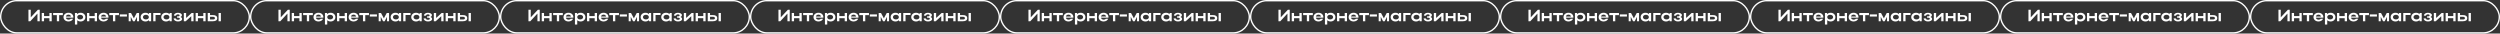
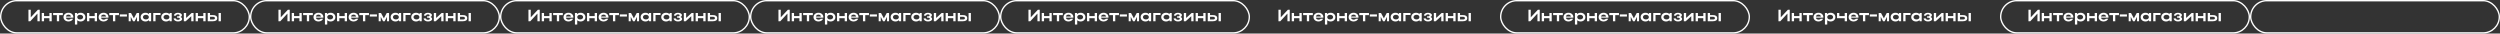
<svg xmlns="http://www.w3.org/2000/svg" width="3650" height="49" viewBox="0 0 3650 49" fill="none">
  <rect x="0" y="0" width="3650" height="49" fill="#333333" stroke="none" />
  <path d="M58.024 31V14.2H55.336L44.896 25.336V14.2H41.536V31H44.248L54.664 19.792V31H58.024ZM60.942 31H64.302V26.536H72.15V31H75.51V19H72.15V23.44H64.302V19H60.942V31ZM83.006 31H86.366V22.096H91.742V19H77.558V22.096H83.006V31ZM107.058 25.84C107.106 25.576 107.106 25.288 107.106 25.024C107.106 21.208 104.034 18.64 99.93 18.64C95.778 18.64 92.706 21.352 92.706 25.024C92.706 28.648 95.802 31.36 99.93 31.36C103.218 31.36 105.786 29.776 106.698 27.328H103.29C102.666 28.192 101.514 28.72 100.074 28.72C98.058 28.72 96.522 27.568 96.162 25.84H107.058ZM96.162 24.16C96.522 22.48 97.986 21.352 99.93 21.352C101.898 21.352 103.314 22.456 103.65 24.16H96.162ZM109.411 19V35.8H112.771V29.488C113.995 30.688 115.723 31.36 117.715 31.36C121.723 31.36 124.699 28.648 124.699 24.976C124.699 21.352 121.699 18.64 117.715 18.64C115.699 18.64 113.947 19.336 112.723 20.536L112.411 19H109.411ZM121.339 24.976C121.339 26.944 119.563 28.384 116.995 28.384C114.475 28.384 112.771 26.992 112.771 24.976C112.771 22.984 114.475 21.592 116.995 21.592C119.515 21.592 121.339 23.008 121.339 24.976ZM127.059 31H130.419V26.536H138.267V31H141.627V19H138.267V23.44H130.419V19H127.059V31ZM158.339 25.84C158.387 25.576 158.387 25.288 158.387 25.024C158.387 21.208 155.315 18.64 151.211 18.64C147.059 18.64 143.987 21.352 143.987 25.024C143.987 28.648 147.083 31.36 151.211 31.36C154.499 31.36 157.067 29.776 157.979 27.328H154.571C153.947 28.192 152.795 28.72 151.355 28.72C149.339 28.72 147.803 27.568 147.443 25.84H158.339ZM147.443 24.16C147.803 22.48 149.267 21.352 151.211 21.352C153.179 21.352 154.595 22.456 154.931 24.16H147.443ZM164.944 31H168.304V22.096H173.68V19H159.496V22.096H164.944V31ZM174.929 24.136H185.345V21.064H174.929V24.136ZM190.904 24.472L194.24 31H196.688L199.976 24.568V31H203.024V19H199.64L195.44 26.728L191.288 19H187.88V31H190.904V24.472ZM220.659 31V19H217.683L217.347 20.584C216.123 19.336 214.347 18.64 212.331 18.64C208.323 18.64 205.347 21.352 205.347 25.024C205.347 28.648 208.347 31.36 212.331 31.36C214.371 31.36 216.123 30.64 217.347 29.416L217.683 31H220.659ZM208.707 25.024C208.707 23.032 210.531 21.592 213.051 21.592C215.571 21.592 217.299 23.008 217.299 25.024C217.299 27.016 215.595 28.384 213.051 28.384C210.531 28.384 208.707 26.968 208.707 25.024ZM223.739 19V31H227.099V21.928H234.395V19H223.739ZM250.706 31V19H247.73L247.394 20.584C246.17 19.336 244.394 18.64 242.378 18.64C238.37 18.64 235.394 21.352 235.394 25.024C235.394 28.648 238.394 31.36 242.378 31.36C244.418 31.36 246.17 30.64 247.394 29.416L247.73 31H250.706ZM238.754 25.024C238.754 23.032 240.578 21.592 243.098 21.592C245.618 21.592 247.346 23.008 247.346 25.024C247.346 27.016 245.642 28.384 243.098 28.384C240.578 28.384 238.754 26.968 238.754 25.024ZM259.69 31.36C263.41 31.36 265.906 29.92 265.906 27.736C265.906 26.368 265.09 25.36 263.482 24.784C264.874 24.232 265.57 23.32 265.57 22.072C265.57 20.032 263.17 18.664 259.57 18.664C256.378 18.664 253.882 20.512 253.882 22.888H257.002C257.002 21.784 258.154 20.968 259.69 20.968C261.25 20.968 262.258 21.52 262.258 22.408C262.258 23.368 261.442 23.896 259.522 23.896H258.418V25.816H259.57C261.538 25.816 262.594 26.416 262.594 27.4C262.594 28.336 261.514 28.936 259.834 28.936C258.058 28.936 256.666 28.12 256.666 26.824H253.546C253.546 29.44 256.258 31.36 259.69 31.36ZM282.596 31V19H279.788L271.748 26.224V19H268.388V31H271.172L279.236 23.656V31H282.596ZM285.614 31H288.974V26.536H296.822V31H300.182V19H296.822V23.44H288.974V19H285.614V31ZM303.286 19V31H311.086C315.07 31 317.182 29.44 317.182 26.488C317.182 23.68 314.902 22.024 311.086 22.024H306.646V19H303.286ZM319.126 19V31H322.486V19H319.126ZM313.822 26.488C313.822 27.712 312.814 28.432 311.086 28.432H306.646V24.544H311.086C312.79 24.544 313.822 25.312 313.822 26.488Z" fill="white" />
  <rect x="1" y="1" width="363" height="47" rx="23.5" stroke="white" stroke-width="2" />
  <path d="M423.024 31V14.2H420.336L409.896 25.336V14.2H406.536V31H409.248L419.664 19.792V31H423.024ZM425.942 31H429.302V26.536H437.15V31H440.51V19H437.15V23.44H429.302V19H425.942V31ZM448.006 31H451.366V22.096H456.742V19H442.558V22.096H448.006V31ZM472.058 25.84C472.106 25.576 472.106 25.288 472.106 25.024C472.106 21.208 469.034 18.64 464.93 18.64C460.778 18.64 457.706 21.352 457.706 25.024C457.706 28.648 460.802 31.36 464.93 31.36C468.218 31.36 470.786 29.776 471.698 27.328H468.29C467.666 28.192 466.514 28.72 465.074 28.72C463.058 28.72 461.522 27.568 461.162 25.84H472.058ZM461.162 24.16C461.522 22.48 462.986 21.352 464.93 21.352C466.898 21.352 468.314 22.456 468.65 24.16H461.162ZM474.411 19V35.8H477.771V29.488C478.995 30.688 480.723 31.36 482.715 31.36C486.723 31.36 489.699 28.648 489.699 24.976C489.699 21.352 486.699 18.64 482.715 18.64C480.699 18.64 478.947 19.336 477.723 20.536L477.411 19H474.411ZM486.339 24.976C486.339 26.944 484.563 28.384 481.995 28.384C479.475 28.384 477.771 26.992 477.771 24.976C477.771 22.984 479.475 21.592 481.995 21.592C484.515 21.592 486.339 23.008 486.339 24.976ZM492.059 31H495.419V26.536H503.267V31H506.627V19H503.267V23.44H495.419V19H492.059V31ZM523.339 25.84C523.387 25.576 523.387 25.288 523.387 25.024C523.387 21.208 520.315 18.64 516.211 18.64C512.059 18.64 508.987 21.352 508.987 25.024C508.987 28.648 512.083 31.36 516.211 31.36C519.499 31.36 522.067 29.776 522.979 27.328H519.571C518.947 28.192 517.795 28.72 516.355 28.72C514.339 28.72 512.803 27.568 512.443 25.84H523.339ZM512.443 24.16C512.803 22.48 514.267 21.352 516.211 21.352C518.179 21.352 519.595 22.456 519.931 24.16H512.443ZM529.944 31H533.304V22.096H538.68V19H524.496V22.096H529.944V31ZM539.929 24.136H550.345V21.064H539.929V24.136ZM555.904 24.472L559.24 31H561.688L564.976 24.568V31H568.024V19H564.64L560.44 26.728L556.288 19H552.88V31H555.904V24.472ZM585.659 31V19H582.683L582.347 20.584C581.123 19.336 579.347 18.64 577.331 18.64C573.323 18.64 570.347 21.352 570.347 25.024C570.347 28.648 573.347 31.36 577.331 31.36C579.371 31.36 581.123 30.64 582.347 29.416L582.683 31H585.659ZM573.707 25.024C573.707 23.032 575.531 21.592 578.051 21.592C580.571 21.592 582.299 23.008 582.299 25.024C582.299 27.016 580.595 28.384 578.051 28.384C575.531 28.384 573.707 26.968 573.707 25.024ZM588.739 19V31H592.099V21.928H599.395V19H588.739ZM615.706 31V19H612.73L612.394 20.584C611.17 19.336 609.394 18.64 607.378 18.64C603.37 18.64 600.394 21.352 600.394 25.024C600.394 28.648 603.394 31.36 607.378 31.36C609.418 31.36 611.17 30.64 612.394 29.416L612.73 31H615.706ZM603.754 25.024C603.754 23.032 605.578 21.592 608.098 21.592C610.618 21.592 612.346 23.008 612.346 25.024C612.346 27.016 610.642 28.384 608.098 28.384C605.578 28.384 603.754 26.968 603.754 25.024ZM624.69 31.36C628.41 31.36 630.906 29.92 630.906 27.736C630.906 26.368 630.09 25.36 628.482 24.784C629.874 24.232 630.57 23.32 630.57 22.072C630.57 20.032 628.17 18.664 624.57 18.664C621.378 18.664 618.882 20.512 618.882 22.888H622.002C622.002 21.784 623.154 20.968 624.69 20.968C626.25 20.968 627.258 21.52 627.258 22.408C627.258 23.368 626.442 23.896 624.522 23.896H623.418V25.816H624.57C626.538 25.816 627.594 26.416 627.594 27.4C627.594 28.336 626.514 28.936 624.834 28.936C623.058 28.936 621.666 28.12 621.666 26.824H618.546C618.546 29.44 621.258 31.36 624.69 31.36ZM647.596 31V19H644.788L636.748 26.224V19H633.388V31H636.172L644.236 23.656V31H647.596ZM650.614 31H653.974V26.536H661.822V31H665.182V19H661.822V23.44H653.974V19H650.614V31ZM668.286 19V31H676.086C680.07 31 682.182 29.44 682.182 26.488C682.182 23.68 679.902 22.024 676.086 22.024H671.646V19H668.286ZM684.126 19V31H687.486V19H684.126ZM678.822 26.488C678.822 27.712 677.814 28.432 676.086 28.432H671.646V24.544H676.086C677.79 24.544 678.822 25.312 678.822 26.488Z" fill="white" />
  <rect x="366" y="1" width="363" height="47" rx="23.5" stroke="white" stroke-width="2" />
  <path d="M788.024 31V14.2H785.336L774.896 25.336V14.2H771.536V31H774.248L784.664 19.792V31H788.024ZM790.942 31H794.302V26.536H802.15V31H805.51V19H802.15V23.44H794.302V19H790.942V31ZM813.006 31H816.366V22.096H821.742V19H807.558V22.096H813.006V31ZM837.058 25.84C837.106 25.576 837.106 25.288 837.106 25.024C837.106 21.208 834.034 18.64 829.93 18.64C825.778 18.64 822.706 21.352 822.706 25.024C822.706 28.648 825.802 31.36 829.93 31.36C833.218 31.36 835.786 29.776 836.698 27.328H833.29C832.666 28.192 831.514 28.72 830.074 28.72C828.058 28.72 826.522 27.568 826.162 25.84H837.058ZM826.162 24.16C826.522 22.48 827.986 21.352 829.93 21.352C831.898 21.352 833.314 22.456 833.65 24.16H826.162ZM839.411 19V35.8H842.771V29.488C843.995 30.688 845.723 31.36 847.715 31.36C851.723 31.36 854.699 28.648 854.699 24.976C854.699 21.352 851.699 18.64 847.715 18.64C845.699 18.64 843.947 19.336 842.723 20.536L842.411 19H839.411ZM851.339 24.976C851.339 26.944 849.563 28.384 846.995 28.384C844.475 28.384 842.771 26.992 842.771 24.976C842.771 22.984 844.475 21.592 846.995 21.592C849.515 21.592 851.339 23.008 851.339 24.976ZM857.059 31H860.419V26.536H868.267V31H871.627V19H868.267V23.44H860.419V19H857.059V31ZM888.339 25.84C888.387 25.576 888.387 25.288 888.387 25.024C888.387 21.208 885.315 18.64 881.211 18.64C877.059 18.64 873.987 21.352 873.987 25.024C873.987 28.648 877.083 31.36 881.211 31.36C884.499 31.36 887.067 29.776 887.979 27.328H884.571C883.947 28.192 882.795 28.72 881.355 28.72C879.339 28.72 877.803 27.568 877.443 25.84H888.339ZM877.443 24.16C877.803 22.48 879.267 21.352 881.211 21.352C883.179 21.352 884.595 22.456 884.931 24.16H877.443ZM894.944 31H898.304V22.096H903.68V19H889.496V22.096H894.944V31ZM904.929 24.136H915.345V21.064H904.929V24.136ZM920.904 24.472L924.24 31H926.688L929.976 24.568V31H933.024V19H929.64L925.44 26.728L921.288 19H917.88V31H920.904V24.472ZM950.659 31V19H947.683L947.347 20.584C946.123 19.336 944.347 18.64 942.331 18.64C938.323 18.64 935.347 21.352 935.347 25.024C935.347 28.648 938.347 31.36 942.331 31.36C944.371 31.36 946.123 30.64 947.347 29.416L947.683 31H950.659ZM938.707 25.024C938.707 23.032 940.531 21.592 943.051 21.592C945.571 21.592 947.299 23.008 947.299 25.024C947.299 27.016 945.595 28.384 943.051 28.384C940.531 28.384 938.707 26.968 938.707 25.024ZM953.739 19V31H957.099V21.928H964.395V19H953.739ZM980.706 31V19H977.73L977.394 20.584C976.17 19.336 974.394 18.64 972.378 18.64C968.37 18.64 965.394 21.352 965.394 25.024C965.394 28.648 968.394 31.36 972.378 31.36C974.418 31.36 976.17 30.64 977.394 29.416L977.73 31H980.706ZM968.754 25.024C968.754 23.032 970.578 21.592 973.098 21.592C975.618 21.592 977.346 23.008 977.346 25.024C977.346 27.016 975.642 28.384 973.098 28.384C970.578 28.384 968.754 26.968 968.754 25.024ZM989.69 31.36C993.41 31.36 995.906 29.92 995.906 27.736C995.906 26.368 995.09 25.36 993.482 24.784C994.874 24.232 995.57 23.32 995.57 22.072C995.57 20.032 993.17 18.664 989.57 18.664C986.378 18.664 983.882 20.512 983.882 22.888H987.002C987.002 21.784 988.154 20.968 989.69 20.968C991.25 20.968 992.258 21.52 992.258 22.408C992.258 23.368 991.442 23.896 989.522 23.896H988.418V25.816H989.57C991.538 25.816 992.594 26.416 992.594 27.4C992.594 28.336 991.514 28.936 989.834 28.936C988.058 28.936 986.666 28.12 986.666 26.824H983.546C983.546 29.44 986.258 31.36 989.69 31.36ZM1012.6 31V19H1009.79L1001.75 26.224V19H998.388V31H1001.17L1009.24 23.656V31H1012.6ZM1015.61 31H1018.97V26.536H1026.82V31H1030.18V19H1026.82V23.44H1018.97V19H1015.61V31ZM1033.29 19V31H1041.09C1045.07 31 1047.18 29.44 1047.18 26.488C1047.18 23.68 1044.9 22.024 1041.09 22.024H1036.65V19H1033.29ZM1049.13 19V31H1052.49V19H1049.13ZM1043.82 26.488C1043.82 27.712 1042.81 28.432 1041.09 28.432H1036.65V24.544H1041.09C1042.79 24.544 1043.82 25.312 1043.82 26.488Z" fill="white" />
  <rect x="731" y="1" width="363" height="47" rx="23.5" stroke="white" stroke-width="2" />
  <path d="M1153.02 31V14.2H1150.34L1139.9 25.336V14.2H1136.54V31H1139.25L1149.66 19.792V31H1153.02ZM1155.94 31H1159.3V26.536H1167.15V31H1170.51V19H1167.15V23.44H1159.3V19H1155.94V31ZM1178.01 31H1181.37V22.096H1186.74V19H1172.56V22.096H1178.01V31ZM1202.06 25.84C1202.11 25.576 1202.11 25.288 1202.11 25.024C1202.11 21.208 1199.03 18.64 1194.93 18.64C1190.78 18.64 1187.71 21.352 1187.71 25.024C1187.71 28.648 1190.8 31.36 1194.93 31.36C1198.22 31.36 1200.79 29.776 1201.7 27.328H1198.29C1197.67 28.192 1196.51 28.72 1195.07 28.72C1193.06 28.72 1191.52 27.568 1191.16 25.84H1202.06ZM1191.16 24.16C1191.52 22.48 1192.99 21.352 1194.93 21.352C1196.9 21.352 1198.31 22.456 1198.65 24.16H1191.16ZM1204.41 19V35.8H1207.77V29.488C1209 30.688 1210.72 31.36 1212.72 31.36C1216.72 31.36 1219.7 28.648 1219.7 24.976C1219.7 21.352 1216.7 18.64 1212.72 18.64C1210.7 18.64 1208.95 19.336 1207.72 20.536L1207.41 19H1204.41ZM1216.34 24.976C1216.34 26.944 1214.56 28.384 1212 28.384C1209.48 28.384 1207.77 26.992 1207.77 24.976C1207.77 22.984 1209.48 21.592 1212 21.592C1214.52 21.592 1216.34 23.008 1216.34 24.976ZM1222.06 31H1225.42V26.536H1233.27V31H1236.63V19H1233.27V23.44H1225.42V19H1222.06V31ZM1253.34 25.84C1253.39 25.576 1253.39 25.288 1253.39 25.024C1253.39 21.208 1250.32 18.64 1246.21 18.64C1242.06 18.64 1238.99 21.352 1238.99 25.024C1238.99 28.648 1242.08 31.36 1246.21 31.36C1249.5 31.36 1252.07 29.776 1252.98 27.328H1249.57C1248.95 28.192 1247.8 28.72 1246.36 28.72C1244.34 28.72 1242.8 27.568 1242.44 25.84H1253.34ZM1242.44 24.16C1242.8 22.48 1244.27 21.352 1246.21 21.352C1248.18 21.352 1249.6 22.456 1249.93 24.16H1242.44ZM1259.94 31H1263.3V22.096H1268.68V19H1254.5V22.096H1259.94V31ZM1269.93 24.136H1280.35V21.064H1269.93V24.136ZM1285.9 24.472L1289.24 31H1291.69L1294.98 24.568V31H1298.02V19H1294.64L1290.44 26.728L1286.29 19H1282.88V31H1285.9V24.472ZM1315.66 31V19H1312.68L1312.35 20.584C1311.12 19.336 1309.35 18.64 1307.33 18.64C1303.32 18.64 1300.35 21.352 1300.35 25.024C1300.35 28.648 1303.35 31.36 1307.33 31.36C1309.37 31.36 1311.12 30.64 1312.35 29.416L1312.68 31H1315.66ZM1303.71 25.024C1303.71 23.032 1305.53 21.592 1308.05 21.592C1310.57 21.592 1312.3 23.008 1312.3 25.024C1312.3 27.016 1310.59 28.384 1308.05 28.384C1305.53 28.384 1303.71 26.968 1303.71 25.024ZM1318.74 19V31H1322.1V21.928H1329.4V19H1318.74ZM1345.71 31V19H1342.73L1342.39 20.584C1341.17 19.336 1339.39 18.64 1337.38 18.64C1333.37 18.64 1330.39 21.352 1330.39 25.024C1330.39 28.648 1333.39 31.36 1337.38 31.36C1339.42 31.36 1341.17 30.64 1342.39 29.416L1342.73 31H1345.71ZM1333.75 25.024C1333.75 23.032 1335.58 21.592 1338.1 21.592C1340.62 21.592 1342.35 23.008 1342.35 25.024C1342.35 27.016 1340.64 28.384 1338.1 28.384C1335.58 28.384 1333.75 26.968 1333.75 25.024ZM1354.69 31.36C1358.41 31.36 1360.91 29.92 1360.91 27.736C1360.91 26.368 1360.09 25.36 1358.48 24.784C1359.87 24.232 1360.57 23.32 1360.57 22.072C1360.57 20.032 1358.17 18.664 1354.57 18.664C1351.38 18.664 1348.88 20.512 1348.88 22.888H1352C1352 21.784 1353.15 20.968 1354.69 20.968C1356.25 20.968 1357.26 21.52 1357.26 22.408C1357.26 23.368 1356.44 23.896 1354.52 23.896H1353.42V25.816H1354.57C1356.54 25.816 1357.59 26.416 1357.59 27.4C1357.59 28.336 1356.51 28.936 1354.83 28.936C1353.06 28.936 1351.67 28.12 1351.67 26.824H1348.55C1348.55 29.44 1351.26 31.36 1354.69 31.36ZM1377.6 31V19H1374.79L1366.75 26.224V19H1363.39V31H1366.17L1374.24 23.656V31H1377.6ZM1380.61 31H1383.97V26.536H1391.82V31H1395.18V19H1391.82V23.44H1383.97V19H1380.61V31ZM1398.29 19V31H1406.09C1410.07 31 1412.18 29.44 1412.18 26.488C1412.18 23.68 1409.9 22.024 1406.09 22.024H1401.65V19H1398.29ZM1414.13 19V31H1417.49V19H1414.13ZM1408.82 26.488C1408.82 27.712 1407.81 28.432 1406.09 28.432H1401.65V24.544H1406.09C1407.79 24.544 1408.82 25.312 1408.82 26.488Z" fill="white" />
  <rect x="1096" y="1" width="363" height="47" rx="23.5" stroke="white" stroke-width="2" />
  <path d="M1518.02 31V14.2H1515.34L1504.9 25.336V14.2H1501.54V31H1504.25L1514.66 19.792V31H1518.02ZM1520.94 31H1524.3V26.536H1532.15V31H1535.51V19H1532.15V23.44H1524.3V19H1520.94V31ZM1543.01 31H1546.37V22.096H1551.74V19H1537.56V22.096H1543.01V31ZM1567.06 25.84C1567.11 25.576 1567.11 25.288 1567.11 25.024C1567.11 21.208 1564.03 18.64 1559.93 18.64C1555.78 18.64 1552.71 21.352 1552.71 25.024C1552.71 28.648 1555.8 31.36 1559.93 31.36C1563.22 31.36 1565.79 29.776 1566.7 27.328H1563.29C1562.67 28.192 1561.51 28.72 1560.07 28.72C1558.06 28.72 1556.52 27.568 1556.16 25.84H1567.06ZM1556.16 24.16C1556.52 22.48 1557.99 21.352 1559.93 21.352C1561.9 21.352 1563.31 22.456 1563.65 24.16H1556.16ZM1569.41 19V35.8H1572.77V29.488C1574 30.688 1575.72 31.36 1577.72 31.36C1581.72 31.36 1584.7 28.648 1584.7 24.976C1584.7 21.352 1581.7 18.64 1577.72 18.64C1575.7 18.64 1573.95 19.336 1572.72 20.536L1572.41 19H1569.41ZM1581.34 24.976C1581.34 26.944 1579.56 28.384 1577 28.384C1574.48 28.384 1572.77 26.992 1572.77 24.976C1572.77 22.984 1574.48 21.592 1577 21.592C1579.52 21.592 1581.34 23.008 1581.34 24.976ZM1587.06 31H1590.42V26.536H1598.27V31H1601.63V19H1598.27V23.44H1590.42V19H1587.06V31ZM1618.34 25.84C1618.39 25.576 1618.39 25.288 1618.39 25.024C1618.39 21.208 1615.32 18.64 1611.21 18.64C1607.06 18.64 1603.99 21.352 1603.99 25.024C1603.99 28.648 1607.08 31.36 1611.21 31.36C1614.5 31.36 1617.07 29.776 1617.98 27.328H1614.57C1613.95 28.192 1612.8 28.72 1611.36 28.72C1609.34 28.72 1607.8 27.568 1607.44 25.84H1618.34ZM1607.44 24.16C1607.8 22.48 1609.27 21.352 1611.21 21.352C1613.18 21.352 1614.6 22.456 1614.93 24.16H1607.44ZM1624.94 31H1628.3V22.096H1633.68V19H1619.5V22.096H1624.94V31ZM1634.93 24.136H1645.35V21.064H1634.93V24.136ZM1650.9 24.472L1654.24 31H1656.69L1659.98 24.568V31H1663.02V19H1659.64L1655.44 26.728L1651.29 19H1647.88V31H1650.9V24.472ZM1680.66 31V19H1677.68L1677.35 20.584C1676.12 19.336 1674.35 18.64 1672.33 18.64C1668.32 18.64 1665.35 21.352 1665.35 25.024C1665.35 28.648 1668.35 31.36 1672.33 31.36C1674.37 31.36 1676.12 30.64 1677.35 29.416L1677.68 31H1680.66ZM1668.71 25.024C1668.71 23.032 1670.53 21.592 1673.05 21.592C1675.57 21.592 1677.3 23.008 1677.3 25.024C1677.3 27.016 1675.59 28.384 1673.05 28.384C1670.53 28.384 1668.71 26.968 1668.71 25.024ZM1683.74 19V31H1687.1V21.928H1694.4V19H1683.74ZM1710.71 31V19H1707.73L1707.39 20.584C1706.17 19.336 1704.39 18.64 1702.38 18.64C1698.37 18.64 1695.39 21.352 1695.39 25.024C1695.39 28.648 1698.39 31.36 1702.38 31.36C1704.42 31.36 1706.17 30.64 1707.39 29.416L1707.73 31H1710.71ZM1698.75 25.024C1698.75 23.032 1700.58 21.592 1703.1 21.592C1705.62 21.592 1707.35 23.008 1707.35 25.024C1707.35 27.016 1705.64 28.384 1703.1 28.384C1700.58 28.384 1698.75 26.968 1698.75 25.024ZM1719.69 31.36C1723.41 31.36 1725.91 29.92 1725.91 27.736C1725.91 26.368 1725.09 25.36 1723.48 24.784C1724.87 24.232 1725.57 23.32 1725.57 22.072C1725.57 20.032 1723.17 18.664 1719.57 18.664C1716.38 18.664 1713.88 20.512 1713.88 22.888H1717C1717 21.784 1718.15 20.968 1719.69 20.968C1721.25 20.968 1722.26 21.52 1722.26 22.408C1722.26 23.368 1721.44 23.896 1719.52 23.896H1718.42V25.816H1719.57C1721.54 25.816 1722.59 26.416 1722.59 27.4C1722.59 28.336 1721.51 28.936 1719.83 28.936C1718.06 28.936 1716.67 28.12 1716.67 26.824H1713.55C1713.55 29.44 1716.26 31.36 1719.69 31.36ZM1742.6 31V19H1739.79L1731.75 26.224V19H1728.39V31H1731.17L1739.24 23.656V31H1742.6ZM1745.61 31H1748.97V26.536H1756.82V31H1760.18V19H1756.82V23.44H1748.97V19H1745.61V31ZM1763.29 19V31H1771.09C1775.07 31 1777.18 29.44 1777.18 26.488C1777.18 23.68 1774.9 22.024 1771.09 22.024H1766.65V19H1763.29ZM1779.13 19V31H1782.49V19H1779.13ZM1773.82 26.488C1773.82 27.712 1772.81 28.432 1771.09 28.432H1766.65V24.544H1771.09C1772.79 24.544 1773.82 25.312 1773.82 26.488Z" fill="white" />
  <rect x="1461" y="1" width="363" height="47" rx="23.5" stroke="white" stroke-width="2" />
  <path d="M1883.02 31V14.2H1880.34L1869.9 25.336V14.2H1866.54V31H1869.25L1879.66 19.792V31H1883.02ZM1885.94 31H1889.3V26.536H1897.15V31H1900.51V19H1897.15V23.44H1889.3V19H1885.94V31ZM1908.01 31H1911.37V22.096H1916.74V19H1902.56V22.096H1908.01V31ZM1932.06 25.84C1932.11 25.576 1932.11 25.288 1932.11 25.024C1932.11 21.208 1929.03 18.64 1924.93 18.64C1920.78 18.64 1917.71 21.352 1917.71 25.024C1917.71 28.648 1920.8 31.36 1924.93 31.36C1928.22 31.36 1930.79 29.776 1931.7 27.328H1928.29C1927.67 28.192 1926.51 28.72 1925.07 28.72C1923.06 28.72 1921.52 27.568 1921.16 25.84H1932.06ZM1921.16 24.16C1921.52 22.48 1922.99 21.352 1924.93 21.352C1926.9 21.352 1928.31 22.456 1928.65 24.16H1921.16ZM1934.41 19V35.8H1937.77V29.488C1939 30.688 1940.72 31.36 1942.72 31.36C1946.72 31.36 1949.7 28.648 1949.7 24.976C1949.7 21.352 1946.7 18.64 1942.72 18.64C1940.7 18.64 1938.95 19.336 1937.72 20.536L1937.41 19H1934.41ZM1946.34 24.976C1946.34 26.944 1944.56 28.384 1942 28.384C1939.48 28.384 1937.77 26.992 1937.77 24.976C1937.77 22.984 1939.48 21.592 1942 21.592C1944.52 21.592 1946.34 23.008 1946.34 24.976ZM1952.06 31H1955.42V26.536H1963.27V31H1966.63V19H1963.27V23.44H1955.42V19H1952.06V31ZM1983.34 25.84C1983.39 25.576 1983.39 25.288 1983.39 25.024C1983.39 21.208 1980.32 18.64 1976.21 18.64C1972.06 18.64 1968.99 21.352 1968.99 25.024C1968.99 28.648 1972.08 31.36 1976.21 31.36C1979.5 31.36 1982.07 29.776 1982.98 27.328H1979.57C1978.95 28.192 1977.8 28.72 1976.36 28.72C1974.34 28.72 1972.8 27.568 1972.44 25.84H1983.34ZM1972.44 24.16C1972.8 22.48 1974.27 21.352 1976.21 21.352C1978.18 21.352 1979.6 22.456 1979.93 24.16H1972.44ZM1989.94 31H1993.3V22.096H1998.68V19H1984.5V22.096H1989.94V31ZM1999.93 24.136H2010.35V21.064H1999.93V24.136ZM2015.9 24.472L2019.24 31H2021.69L2024.98 24.568V31H2028.02V19H2024.64L2020.44 26.728L2016.29 19H2012.88V31H2015.9V24.472ZM2045.66 31V19H2042.68L2042.35 20.584C2041.12 19.336 2039.35 18.64 2037.33 18.64C2033.32 18.64 2030.35 21.352 2030.35 25.024C2030.35 28.648 2033.35 31.36 2037.33 31.36C2039.37 31.36 2041.12 30.64 2042.35 29.416L2042.68 31H2045.66ZM2033.71 25.024C2033.71 23.032 2035.53 21.592 2038.05 21.592C2040.57 21.592 2042.3 23.008 2042.3 25.024C2042.3 27.016 2040.59 28.384 2038.05 28.384C2035.53 28.384 2033.71 26.968 2033.71 25.024ZM2048.74 19V31H2052.1V21.928H2059.4V19H2048.74ZM2075.71 31V19H2072.73L2072.39 20.584C2071.17 19.336 2069.39 18.64 2067.38 18.64C2063.37 18.64 2060.39 21.352 2060.39 25.024C2060.39 28.648 2063.39 31.36 2067.38 31.36C2069.42 31.36 2071.17 30.64 2072.39 29.416L2072.73 31H2075.71ZM2063.75 25.024C2063.75 23.032 2065.58 21.592 2068.1 21.592C2070.62 21.592 2072.35 23.008 2072.35 25.024C2072.35 27.016 2070.64 28.384 2068.1 28.384C2065.58 28.384 2063.75 26.968 2063.75 25.024ZM2084.69 31.36C2088.41 31.36 2090.91 29.92 2090.91 27.736C2090.91 26.368 2090.09 25.36 2088.48 24.784C2089.87 24.232 2090.57 23.32 2090.57 22.072C2090.57 20.032 2088.17 18.664 2084.57 18.664C2081.38 18.664 2078.88 20.512 2078.88 22.888H2082C2082 21.784 2083.15 20.968 2084.69 20.968C2086.25 20.968 2087.26 21.52 2087.26 22.408C2087.26 23.368 2086.44 23.896 2084.52 23.896H2083.42V25.816H2084.57C2086.54 25.816 2087.59 26.416 2087.59 27.4C2087.59 28.336 2086.51 28.936 2084.83 28.936C2083.06 28.936 2081.67 28.12 2081.67 26.824H2078.55C2078.55 29.44 2081.26 31.36 2084.69 31.36ZM2107.6 31V19H2104.79L2096.75 26.224V19H2093.39V31H2096.17L2104.24 23.656V31H2107.6ZM2110.61 31H2113.97V26.536H2121.82V31H2125.18V19H2121.82V23.44H2113.97V19H2110.61V31ZM2128.29 19V31H2136.09C2140.07 31 2142.18 29.44 2142.18 26.488C2142.18 23.68 2139.9 22.024 2136.09 22.024H2131.65V19H2128.29ZM2144.13 19V31H2147.49V19H2144.13ZM2138.82 26.488C2138.82 27.712 2137.81 28.432 2136.09 28.432H2131.65V24.544H2136.09C2137.79 24.544 2138.82 25.312 2138.82 26.488Z" fill="white" />
-   <rect x="1826" y="1" width="363" height="47" rx="23.5" stroke="white" stroke-width="2" />
  <path d="M2248.02 31V14.2H2245.34L2234.9 25.336V14.2H2231.54V31H2234.25L2244.66 19.792V31H2248.02ZM2250.94 31H2254.3V26.536H2262.15V31H2265.51V19H2262.15V23.44H2254.3V19H2250.94V31ZM2273.01 31H2276.37V22.096H2281.74V19H2267.56V22.096H2273.01V31ZM2297.06 25.84C2297.11 25.576 2297.11 25.288 2297.11 25.024C2297.11 21.208 2294.03 18.64 2289.93 18.64C2285.78 18.64 2282.71 21.352 2282.71 25.024C2282.71 28.648 2285.8 31.36 2289.93 31.36C2293.22 31.36 2295.79 29.776 2296.7 27.328H2293.29C2292.67 28.192 2291.51 28.72 2290.07 28.72C2288.06 28.72 2286.52 27.568 2286.16 25.84H2297.06ZM2286.16 24.16C2286.52 22.48 2287.99 21.352 2289.93 21.352C2291.9 21.352 2293.31 22.456 2293.65 24.16H2286.16ZM2299.41 19V35.8H2302.77V29.488C2304 30.688 2305.72 31.36 2307.72 31.36C2311.72 31.36 2314.7 28.648 2314.7 24.976C2314.7 21.352 2311.7 18.64 2307.72 18.64C2305.7 18.64 2303.95 19.336 2302.72 20.536L2302.41 19H2299.41ZM2311.34 24.976C2311.34 26.944 2309.56 28.384 2307 28.384C2304.48 28.384 2302.77 26.992 2302.77 24.976C2302.77 22.984 2304.48 21.592 2307 21.592C2309.52 21.592 2311.34 23.008 2311.34 24.976ZM2317.06 31H2320.42V26.536H2328.27V31H2331.63V19H2328.27V23.44H2320.42V19H2317.06V31ZM2348.34 25.84C2348.39 25.576 2348.39 25.288 2348.39 25.024C2348.39 21.208 2345.32 18.64 2341.21 18.64C2337.06 18.64 2333.99 21.352 2333.99 25.024C2333.99 28.648 2337.08 31.36 2341.21 31.36C2344.5 31.36 2347.07 29.776 2347.98 27.328H2344.57C2343.95 28.192 2342.8 28.72 2341.36 28.72C2339.34 28.72 2337.8 27.568 2337.44 25.84H2348.34ZM2337.44 24.16C2337.8 22.48 2339.27 21.352 2341.21 21.352C2343.18 21.352 2344.6 22.456 2344.93 24.16H2337.44ZM2354.94 31H2358.3V22.096H2363.68V19H2349.5V22.096H2354.94V31ZM2364.93 24.136H2375.35V21.064H2364.93V24.136ZM2380.9 24.472L2384.24 31H2386.69L2389.98 24.568V31H2393.02V19H2389.64L2385.44 26.728L2381.29 19H2377.88V31H2380.9V24.472ZM2410.66 31V19H2407.68L2407.35 20.584C2406.12 19.336 2404.35 18.64 2402.33 18.64C2398.32 18.64 2395.35 21.352 2395.35 25.024C2395.35 28.648 2398.35 31.36 2402.33 31.36C2404.37 31.36 2406.12 30.64 2407.35 29.416L2407.68 31H2410.66ZM2398.71 25.024C2398.71 23.032 2400.53 21.592 2403.05 21.592C2405.57 21.592 2407.3 23.008 2407.3 25.024C2407.3 27.016 2405.59 28.384 2403.05 28.384C2400.53 28.384 2398.71 26.968 2398.71 25.024ZM2413.74 19V31H2417.1V21.928H2424.4V19H2413.74ZM2440.71 31V19H2437.73L2437.39 20.584C2436.17 19.336 2434.39 18.64 2432.38 18.64C2428.37 18.64 2425.39 21.352 2425.39 25.024C2425.39 28.648 2428.39 31.36 2432.38 31.36C2434.42 31.36 2436.17 30.64 2437.39 29.416L2437.73 31H2440.71ZM2428.75 25.024C2428.75 23.032 2430.58 21.592 2433.1 21.592C2435.62 21.592 2437.35 23.008 2437.35 25.024C2437.35 27.016 2435.64 28.384 2433.1 28.384C2430.58 28.384 2428.75 26.968 2428.75 25.024ZM2449.69 31.36C2453.41 31.36 2455.91 29.92 2455.91 27.736C2455.91 26.368 2455.09 25.36 2453.48 24.784C2454.87 24.232 2455.57 23.32 2455.57 22.072C2455.57 20.032 2453.17 18.664 2449.57 18.664C2446.38 18.664 2443.88 20.512 2443.88 22.888H2447C2447 21.784 2448.15 20.968 2449.69 20.968C2451.25 20.968 2452.26 21.52 2452.26 22.408C2452.26 23.368 2451.44 23.896 2449.52 23.896H2448.42V25.816H2449.57C2451.54 25.816 2452.59 26.416 2452.59 27.4C2452.59 28.336 2451.51 28.936 2449.83 28.936C2448.06 28.936 2446.67 28.12 2446.67 26.824H2443.55C2443.55 29.44 2446.26 31.36 2449.69 31.36ZM2472.6 31V19H2469.79L2461.75 26.224V19H2458.39V31H2461.17L2469.24 23.656V31H2472.6ZM2475.61 31H2478.97V26.536H2486.82V31H2490.18V19H2486.82V23.44H2478.97V19H2475.61V31ZM2493.29 19V31H2501.09C2505.07 31 2507.18 29.44 2507.18 26.488C2507.18 23.68 2504.9 22.024 2501.09 22.024H2496.65V19H2493.29ZM2509.13 19V31H2512.49V19H2509.13ZM2503.82 26.488C2503.82 27.712 2502.81 28.432 2501.09 28.432H2496.65V24.544H2501.09C2502.79 24.544 2503.82 25.312 2503.82 26.488Z" fill="white" />
  <rect x="2191" y="1" width="363" height="47" rx="23.5" stroke="white" stroke-width="2" />
-   <path d="M2613.02 31V14.2H2610.34L2599.9 25.336V14.2H2596.54V31H2599.25L2609.66 19.792V31H2613.02ZM2615.94 31H2619.3V26.536H2627.15V31H2630.51V19H2627.15V23.44H2619.3V19H2615.94V31ZM2638.01 31H2641.37V22.096H2646.74V19H2632.56V22.096H2638.01V31ZM2662.06 25.84C2662.11 25.576 2662.11 25.288 2662.11 25.024C2662.11 21.208 2659.03 18.64 2654.93 18.64C2650.78 18.64 2647.71 21.352 2647.71 25.024C2647.71 28.648 2650.8 31.36 2654.93 31.36C2658.22 31.36 2660.79 29.776 2661.7 27.328H2658.29C2657.67 28.192 2656.51 28.72 2655.07 28.72C2653.06 28.72 2651.52 27.568 2651.16 25.84H2662.06ZM2651.16 24.16C2651.52 22.48 2652.99 21.352 2654.93 21.352C2656.9 21.352 2658.31 22.456 2658.65 24.16H2651.16ZM2664.41 19V35.8H2667.77V29.488C2669 30.688 2670.72 31.36 2672.72 31.36C2676.72 31.36 2679.7 28.648 2679.7 24.976C2679.7 21.352 2676.7 18.64 2672.72 18.64C2670.7 18.64 2668.95 19.336 2667.72 20.536L2667.41 19H2664.41ZM2676.34 24.976C2676.34 26.944 2674.56 28.384 2672 28.384C2669.48 28.384 2667.77 26.992 2667.77 24.976C2667.77 22.984 2669.48 21.592 2672 21.592C2674.52 21.592 2676.34 23.008 2676.34 24.976ZM2682.06 31H2685.42V26.536H2693.27V31H2696.63V19H2693.27V23.44H2685.42V19H2682.06V31ZM2713.34 25.84C2713.39 25.576 2713.39 25.288 2713.39 25.024C2713.39 21.208 2710.32 18.64 2706.21 18.64C2702.06 18.64 2698.99 21.352 2698.99 25.024C2698.99 28.648 2702.08 31.36 2706.21 31.36C2709.5 31.36 2712.07 29.776 2712.98 27.328H2709.57C2708.95 28.192 2707.8 28.72 2706.36 28.72C2704.34 28.72 2702.8 27.568 2702.44 25.84H2713.34ZM2702.44 24.16C2702.8 22.48 2704.27 21.352 2706.21 21.352C2708.18 21.352 2709.6 22.456 2709.93 24.16H2702.44ZM2719.94 31H2723.3V22.096H2728.68V19H2714.5V22.096H2719.94V31ZM2729.93 24.136H2740.35V21.064H2729.93V24.136ZM2745.9 24.472L2749.24 31H2751.69L2754.98 24.568V31H2758.02V19H2754.64L2750.44 26.728L2746.29 19H2742.88V31H2745.9V24.472ZM2775.66 31V19H2772.68L2772.35 20.584C2771.12 19.336 2769.35 18.64 2767.33 18.64C2763.32 18.64 2760.35 21.352 2760.35 25.024C2760.35 28.648 2763.35 31.36 2767.33 31.36C2769.37 31.36 2771.12 30.64 2772.35 29.416L2772.68 31H2775.66ZM2763.71 25.024C2763.71 23.032 2765.53 21.592 2768.05 21.592C2770.57 21.592 2772.3 23.008 2772.3 25.024C2772.3 27.016 2770.59 28.384 2768.05 28.384C2765.53 28.384 2763.71 26.968 2763.71 25.024ZM2778.74 19V31H2782.1V21.928H2789.4V19H2778.74ZM2805.71 31V19H2802.73L2802.39 20.584C2801.17 19.336 2799.39 18.64 2797.38 18.64C2793.37 18.64 2790.39 21.352 2790.39 25.024C2790.39 28.648 2793.39 31.36 2797.38 31.36C2799.42 31.36 2801.17 30.64 2802.39 29.416L2802.73 31H2805.71ZM2793.75 25.024C2793.75 23.032 2795.58 21.592 2798.1 21.592C2800.62 21.592 2802.35 23.008 2802.35 25.024C2802.35 27.016 2800.64 28.384 2798.1 28.384C2795.58 28.384 2793.75 26.968 2793.75 25.024ZM2814.69 31.36C2818.41 31.36 2820.91 29.92 2820.91 27.736C2820.91 26.368 2820.09 25.36 2818.48 24.784C2819.87 24.232 2820.57 23.32 2820.57 22.072C2820.57 20.032 2818.17 18.664 2814.57 18.664C2811.38 18.664 2808.88 20.512 2808.88 22.888H2812C2812 21.784 2813.15 20.968 2814.69 20.968C2816.25 20.968 2817.26 21.52 2817.26 22.408C2817.26 23.368 2816.44 23.896 2814.52 23.896H2813.42V25.816H2814.57C2816.54 25.816 2817.59 26.416 2817.59 27.4C2817.59 28.336 2816.51 28.936 2814.83 28.936C2813.06 28.936 2811.67 28.12 2811.67 26.824H2808.55C2808.55 29.44 2811.26 31.36 2814.69 31.36ZM2837.6 31V19H2834.79L2826.75 26.224V19H2823.39V31H2826.17L2834.24 23.656V31H2837.6ZM2840.61 31H2843.97V26.536H2851.82V31H2855.18V19H2851.82V23.44H2843.97V19H2840.61V31ZM2858.29 19V31H2866.09C2870.07 31 2872.18 29.44 2872.18 26.488C2872.18 23.68 2869.9 22.024 2866.09 22.024H2861.65V19H2858.29ZM2874.13 19V31H2877.49V19H2874.13ZM2868.82 26.488C2868.82 27.712 2867.81 28.432 2866.09 28.432H2861.65V24.544H2866.09C2867.79 24.544 2868.82 25.312 2868.82 26.488Z" fill="white" />
-   <rect x="2556" y="1" width="363" height="47" rx="23.5" stroke="white" stroke-width="2" />
+   <path d="M2613.02 31V14.2H2610.34L2599.9 25.336V14.2H2596.54V31H2599.25L2609.66 19.792V31H2613.02ZM2615.94 31H2619.3V26.536H2627.15V31H2630.51V19H2627.15V23.44H2619.3V19H2615.94V31ZM2638.01 31H2641.37V22.096H2646.74V19H2632.56V22.096H2638.01V31ZM2662.06 25.84C2662.11 25.576 2662.11 25.288 2662.11 25.024C2662.11 21.208 2659.03 18.64 2654.93 18.64C2650.78 18.64 2647.71 21.352 2647.71 25.024C2647.71 28.648 2650.8 31.36 2654.93 31.36C2658.22 31.36 2660.79 29.776 2661.7 27.328H2658.29C2657.67 28.192 2656.51 28.72 2655.07 28.72C2653.06 28.72 2651.52 27.568 2651.16 25.84H2662.06ZM2651.16 24.16C2651.52 22.48 2652.99 21.352 2654.93 21.352C2656.9 21.352 2658.31 22.456 2658.65 24.16H2651.16ZM2664.41 19V35.8H2667.77V29.488C2669 30.688 2670.72 31.36 2672.72 31.36C2676.72 31.36 2679.7 28.648 2679.7 24.976C2679.7 21.352 2676.7 18.64 2672.72 18.64C2670.7 18.64 2668.95 19.336 2667.72 20.536L2667.41 19H2664.41ZM2676.34 24.976C2676.34 26.944 2674.56 28.384 2672 28.384C2669.48 28.384 2667.77 26.992 2667.77 24.976C2667.77 22.984 2669.48 21.592 2672 21.592C2674.52 21.592 2676.34 23.008 2676.34 24.976ZM2682.06 31V26.536H2693.27V31H2696.63V19H2693.27V23.44H2685.42V19H2682.06V31ZM2713.34 25.84C2713.39 25.576 2713.39 25.288 2713.39 25.024C2713.39 21.208 2710.32 18.64 2706.21 18.64C2702.06 18.64 2698.99 21.352 2698.99 25.024C2698.99 28.648 2702.08 31.36 2706.21 31.36C2709.5 31.36 2712.07 29.776 2712.98 27.328H2709.57C2708.95 28.192 2707.8 28.72 2706.36 28.72C2704.34 28.72 2702.8 27.568 2702.44 25.84H2713.34ZM2702.44 24.16C2702.8 22.48 2704.27 21.352 2706.21 21.352C2708.18 21.352 2709.6 22.456 2709.93 24.16H2702.44ZM2719.94 31H2723.3V22.096H2728.68V19H2714.5V22.096H2719.94V31ZM2729.93 24.136H2740.35V21.064H2729.93V24.136ZM2745.9 24.472L2749.24 31H2751.69L2754.98 24.568V31H2758.02V19H2754.64L2750.44 26.728L2746.29 19H2742.88V31H2745.9V24.472ZM2775.66 31V19H2772.68L2772.35 20.584C2771.12 19.336 2769.35 18.64 2767.33 18.64C2763.32 18.64 2760.35 21.352 2760.35 25.024C2760.35 28.648 2763.35 31.36 2767.33 31.36C2769.37 31.36 2771.12 30.64 2772.35 29.416L2772.68 31H2775.66ZM2763.71 25.024C2763.71 23.032 2765.53 21.592 2768.05 21.592C2770.57 21.592 2772.3 23.008 2772.3 25.024C2772.3 27.016 2770.59 28.384 2768.05 28.384C2765.53 28.384 2763.71 26.968 2763.71 25.024ZM2778.74 19V31H2782.1V21.928H2789.4V19H2778.74ZM2805.71 31V19H2802.73L2802.39 20.584C2801.17 19.336 2799.39 18.64 2797.38 18.64C2793.37 18.64 2790.39 21.352 2790.39 25.024C2790.39 28.648 2793.39 31.36 2797.38 31.36C2799.42 31.36 2801.17 30.64 2802.39 29.416L2802.73 31H2805.71ZM2793.75 25.024C2793.75 23.032 2795.58 21.592 2798.1 21.592C2800.62 21.592 2802.35 23.008 2802.35 25.024C2802.35 27.016 2800.64 28.384 2798.1 28.384C2795.58 28.384 2793.75 26.968 2793.75 25.024ZM2814.69 31.36C2818.41 31.36 2820.91 29.92 2820.91 27.736C2820.91 26.368 2820.09 25.36 2818.48 24.784C2819.87 24.232 2820.57 23.32 2820.57 22.072C2820.57 20.032 2818.17 18.664 2814.57 18.664C2811.38 18.664 2808.88 20.512 2808.88 22.888H2812C2812 21.784 2813.15 20.968 2814.69 20.968C2816.25 20.968 2817.26 21.52 2817.26 22.408C2817.26 23.368 2816.44 23.896 2814.52 23.896H2813.42V25.816H2814.57C2816.54 25.816 2817.59 26.416 2817.59 27.4C2817.59 28.336 2816.51 28.936 2814.83 28.936C2813.06 28.936 2811.67 28.12 2811.67 26.824H2808.55C2808.55 29.44 2811.26 31.36 2814.69 31.36ZM2837.6 31V19H2834.79L2826.75 26.224V19H2823.39V31H2826.17L2834.24 23.656V31H2837.6ZM2840.61 31H2843.97V26.536H2851.82V31H2855.18V19H2851.82V23.44H2843.97V19H2840.61V31ZM2858.29 19V31H2866.09C2870.07 31 2872.18 29.44 2872.18 26.488C2872.18 23.68 2869.9 22.024 2866.09 22.024H2861.65V19H2858.29ZM2874.13 19V31H2877.49V19H2874.13ZM2868.82 26.488C2868.82 27.712 2867.81 28.432 2866.09 28.432H2861.65V24.544H2866.09C2867.79 24.544 2868.82 25.312 2868.82 26.488Z" fill="white" />
  <path d="M2978.02 31V14.2H2975.34L2964.9 25.336V14.2H2961.54V31H2964.25L2974.66 19.792V31H2978.02ZM2980.94 31H2984.3V26.536H2992.15V31H2995.51V19H2992.15V23.44H2984.3V19H2980.94V31ZM3003.01 31H3006.37V22.096H3011.74V19H2997.56V22.096H3003.01V31ZM3027.06 25.84C3027.11 25.576 3027.11 25.288 3027.11 25.024C3027.11 21.208 3024.03 18.64 3019.93 18.64C3015.78 18.64 3012.71 21.352 3012.71 25.024C3012.71 28.648 3015.8 31.36 3019.93 31.36C3023.22 31.36 3025.79 29.776 3026.7 27.328H3023.29C3022.67 28.192 3021.51 28.72 3020.07 28.72C3018.06 28.72 3016.52 27.568 3016.16 25.84H3027.06ZM3016.16 24.16C3016.52 22.48 3017.99 21.352 3019.93 21.352C3021.9 21.352 3023.31 22.456 3023.65 24.16H3016.16ZM3029.41 19V35.8H3032.77V29.488C3034 30.688 3035.72 31.36 3037.72 31.36C3041.72 31.36 3044.7 28.648 3044.7 24.976C3044.7 21.352 3041.7 18.64 3037.72 18.64C3035.7 18.64 3033.95 19.336 3032.72 20.536L3032.41 19H3029.41ZM3041.34 24.976C3041.34 26.944 3039.56 28.384 3037 28.384C3034.48 28.384 3032.77 26.992 3032.77 24.976C3032.77 22.984 3034.48 21.592 3037 21.592C3039.52 21.592 3041.34 23.008 3041.34 24.976ZM3047.06 31H3050.42V26.536H3058.27V31H3061.63V19H3058.27V23.44H3050.42V19H3047.06V31ZM3078.34 25.84C3078.39 25.576 3078.39 25.288 3078.39 25.024C3078.39 21.208 3075.32 18.64 3071.21 18.64C3067.06 18.64 3063.99 21.352 3063.99 25.024C3063.99 28.648 3067.08 31.36 3071.21 31.36C3074.5 31.36 3077.07 29.776 3077.98 27.328H3074.57C3073.95 28.192 3072.8 28.72 3071.36 28.72C3069.34 28.72 3067.8 27.568 3067.44 25.84H3078.34ZM3067.44 24.16C3067.8 22.48 3069.27 21.352 3071.21 21.352C3073.18 21.352 3074.6 22.456 3074.93 24.16H3067.44ZM3084.94 31H3088.3V22.096H3093.68V19H3079.5V22.096H3084.94V31ZM3094.93 24.136H3105.35V21.064H3094.93V24.136ZM3110.9 24.472L3114.24 31H3116.69L3119.98 24.568V31H3123.02V19H3119.64L3115.44 26.728L3111.29 19H3107.88V31H3110.9V24.472ZM3140.66 31V19H3137.68L3137.35 20.584C3136.12 19.336 3134.35 18.64 3132.33 18.64C3128.32 18.64 3125.35 21.352 3125.35 25.024C3125.35 28.648 3128.35 31.36 3132.33 31.36C3134.37 31.36 3136.12 30.64 3137.35 29.416L3137.68 31H3140.66ZM3128.71 25.024C3128.71 23.032 3130.53 21.592 3133.05 21.592C3135.57 21.592 3137.3 23.008 3137.3 25.024C3137.3 27.016 3135.59 28.384 3133.05 28.384C3130.53 28.384 3128.71 26.968 3128.71 25.024ZM3143.74 19V31H3147.1V21.928H3154.4V19H3143.74ZM3170.71 31V19H3167.73L3167.39 20.584C3166.17 19.336 3164.39 18.64 3162.38 18.64C3158.37 18.64 3155.39 21.352 3155.39 25.024C3155.39 28.648 3158.39 31.36 3162.38 31.36C3164.42 31.36 3166.17 30.64 3167.39 29.416L3167.73 31H3170.71ZM3158.75 25.024C3158.75 23.032 3160.58 21.592 3163.1 21.592C3165.62 21.592 3167.35 23.008 3167.35 25.024C3167.35 27.016 3165.64 28.384 3163.1 28.384C3160.58 28.384 3158.75 26.968 3158.75 25.024ZM3179.69 31.36C3183.41 31.36 3185.91 29.92 3185.91 27.736C3185.91 26.368 3185.09 25.36 3183.48 24.784C3184.87 24.232 3185.57 23.32 3185.57 22.072C3185.57 20.032 3183.17 18.664 3179.57 18.664C3176.38 18.664 3173.88 20.512 3173.88 22.888H3177C3177 21.784 3178.15 20.968 3179.69 20.968C3181.25 20.968 3182.26 21.52 3182.26 22.408C3182.26 23.368 3181.44 23.896 3179.52 23.896H3178.42V25.816H3179.57C3181.54 25.816 3182.59 26.416 3182.59 27.4C3182.59 28.336 3181.51 28.936 3179.83 28.936C3178.06 28.936 3176.67 28.12 3176.67 26.824H3173.55C3173.55 29.44 3176.26 31.36 3179.69 31.36ZM3202.6 31V19H3199.79L3191.75 26.224V19H3188.39V31H3191.17L3199.24 23.656V31H3202.6ZM3205.61 31H3208.97V26.536H3216.82V31H3220.18V19H3216.82V23.44H3208.97V19H3205.61V31ZM3223.29 19V31H3231.09C3235.07 31 3237.18 29.44 3237.18 26.488C3237.18 23.68 3234.9 22.024 3231.09 22.024H3226.65V19H3223.29ZM3239.13 19V31H3242.49V19H3239.13ZM3233.82 26.488C3233.82 27.712 3232.81 28.432 3231.09 28.432H3226.65V24.544H3231.09C3232.79 24.544 3233.82 25.312 3233.82 26.488Z" fill="white" />
  <rect x="2921" y="1" width="363" height="47" rx="23.5" stroke="white" stroke-width="2" />
-   <path d="M3343.02 31V14.2H3340.34L3329.9 25.336V14.2H3326.54V31H3329.25L3339.66 19.792V31H3343.02ZM3345.94 31H3349.3V26.536H3357.15V31H3360.51V19H3357.15V23.44H3349.3V19H3345.94V31ZM3368.01 31H3371.37V22.096H3376.74V19H3362.56V22.096H3368.01V31ZM3392.06 25.84C3392.11 25.576 3392.11 25.288 3392.11 25.024C3392.11 21.208 3389.03 18.64 3384.93 18.64C3380.78 18.64 3377.71 21.352 3377.71 25.024C3377.71 28.648 3380.8 31.36 3384.93 31.36C3388.22 31.36 3390.79 29.776 3391.7 27.328H3388.29C3387.67 28.192 3386.51 28.72 3385.07 28.72C3383.06 28.72 3381.52 27.568 3381.16 25.84H3392.06ZM3381.16 24.16C3381.52 22.48 3382.99 21.352 3384.93 21.352C3386.9 21.352 3388.31 22.456 3388.65 24.16H3381.16ZM3394.41 19V35.8H3397.77V29.488C3399 30.688 3400.72 31.36 3402.72 31.36C3406.72 31.36 3409.7 28.648 3409.7 24.976C3409.7 21.352 3406.7 18.64 3402.72 18.64C3400.7 18.64 3398.95 19.336 3397.72 20.536L3397.41 19H3394.41ZM3406.34 24.976C3406.34 26.944 3404.56 28.384 3402 28.384C3399.48 28.384 3397.77 26.992 3397.77 24.976C3397.77 22.984 3399.48 21.592 3402 21.592C3404.52 21.592 3406.34 23.008 3406.34 24.976ZM3412.06 31H3415.42V26.536H3423.27V31H3426.63V19H3423.27V23.44H3415.42V19H3412.06V31ZM3443.34 25.84C3443.39 25.576 3443.39 25.288 3443.39 25.024C3443.39 21.208 3440.32 18.64 3436.21 18.64C3432.06 18.64 3428.99 21.352 3428.99 25.024C3428.99 28.648 3432.08 31.36 3436.21 31.36C3439.5 31.36 3442.07 29.776 3442.98 27.328H3439.57C3438.95 28.192 3437.8 28.72 3436.36 28.72C3434.34 28.72 3432.8 27.568 3432.44 25.84H3443.34ZM3432.44 24.16C3432.8 22.48 3434.27 21.352 3436.21 21.352C3438.18 21.352 3439.6 22.456 3439.93 24.16H3432.44ZM3449.94 31H3453.3V22.096H3458.68V19H3444.5V22.096H3449.94V31ZM3459.93 24.136H3470.35V21.064H3459.93V24.136ZM3475.9 24.472L3479.24 31H3481.69L3484.98 24.568V31H3488.02V19H3484.64L3480.44 26.728L3476.29 19H3472.88V31H3475.9V24.472ZM3505.66 31V19H3502.68L3502.35 20.584C3501.12 19.336 3499.35 18.64 3497.33 18.64C3493.32 18.64 3490.35 21.352 3490.35 25.024C3490.35 28.648 3493.35 31.36 3497.33 31.36C3499.37 31.36 3501.12 30.64 3502.35 29.416L3502.68 31H3505.66ZM3493.71 25.024C3493.71 23.032 3495.53 21.592 3498.05 21.592C3500.57 21.592 3502.3 23.008 3502.3 25.024C3502.3 27.016 3500.59 28.384 3498.05 28.384C3495.53 28.384 3493.71 26.968 3493.71 25.024ZM3508.74 19V31H3512.1V21.928H3519.4V19H3508.74ZM3535.71 31V19H3532.73L3532.39 20.584C3531.17 19.336 3529.39 18.64 3527.38 18.64C3523.37 18.64 3520.39 21.352 3520.39 25.024C3520.39 28.648 3523.39 31.36 3527.38 31.36C3529.42 31.36 3531.17 30.64 3532.39 29.416L3532.73 31H3535.71ZM3523.75 25.024C3523.75 23.032 3525.58 21.592 3528.1 21.592C3530.62 21.592 3532.35 23.008 3532.35 25.024C3532.35 27.016 3530.64 28.384 3528.1 28.384C3525.58 28.384 3523.75 26.968 3523.75 25.024ZM3544.69 31.36C3548.41 31.36 3550.91 29.92 3550.91 27.736C3550.91 26.368 3550.09 25.36 3548.48 24.784C3549.87 24.232 3550.57 23.32 3550.57 22.072C3550.57 20.032 3548.17 18.664 3544.57 18.664C3541.38 18.664 3538.88 20.512 3538.88 22.888H3542C3542 21.784 3543.15 20.968 3544.69 20.968C3546.25 20.968 3547.26 21.52 3547.26 22.408C3547.26 23.368 3546.44 23.896 3544.52 23.896H3543.42V25.816H3544.57C3546.54 25.816 3547.59 26.416 3547.59 27.4C3547.59 28.336 3546.51 28.936 3544.83 28.936C3543.06 28.936 3541.67 28.12 3541.67 26.824H3538.55C3538.55 29.44 3541.26 31.36 3544.69 31.36ZM3567.6 31V19H3564.79L3556.75 26.224V19H3553.39V31H3556.17L3564.24 23.656V31H3567.6ZM3570.61 31H3573.97V26.536H3581.82V31H3585.18V19H3581.82V23.44H3573.97V19H3570.61V31ZM3588.29 19V31H3596.09C3600.07 31 3602.18 29.44 3602.18 26.488C3602.18 23.68 3599.9 22.024 3596.09 22.024H3591.65V19H3588.29ZM3604.13 19V31H3607.49V19H3604.13ZM3598.82 26.488C3598.82 27.712 3597.81 28.432 3596.09 28.432H3591.65V24.544H3596.09C3597.79 24.544 3598.82 25.312 3598.82 26.488Z" fill="white" />
  <rect x="3286" y="1" width="363" height="47" rx="23.5" stroke="white" stroke-width="2" />
</svg>